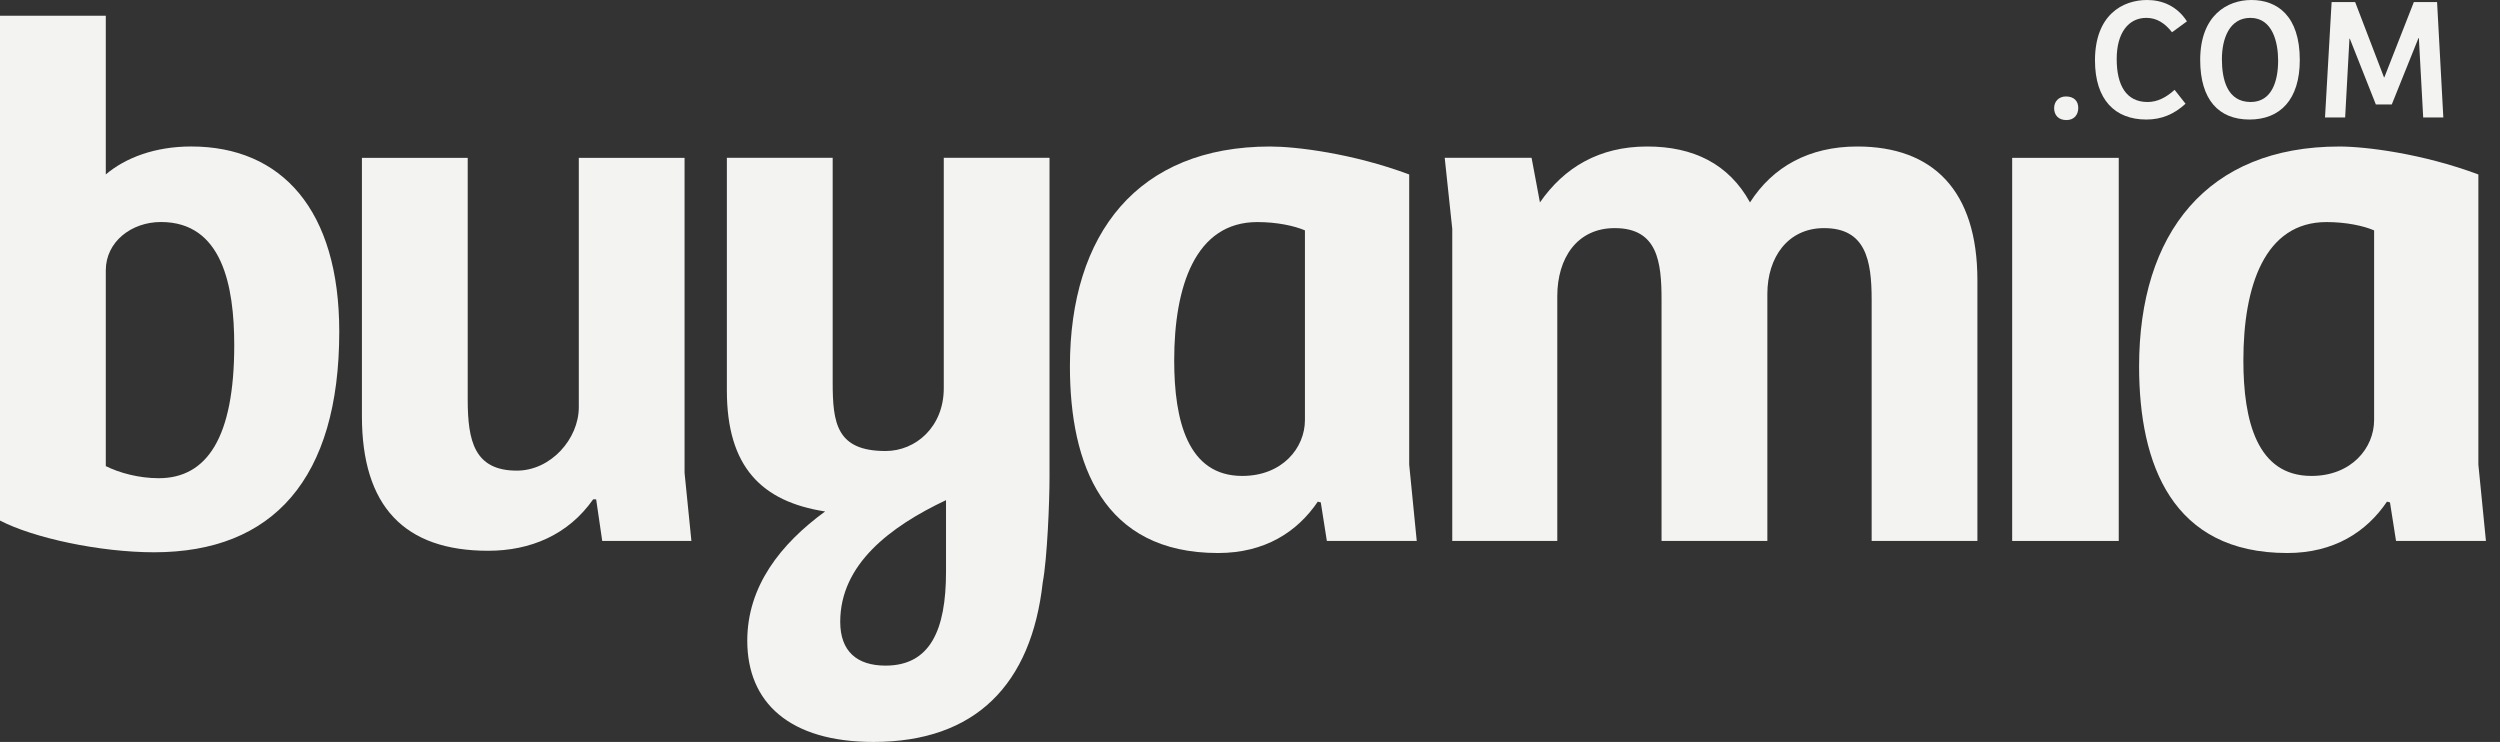
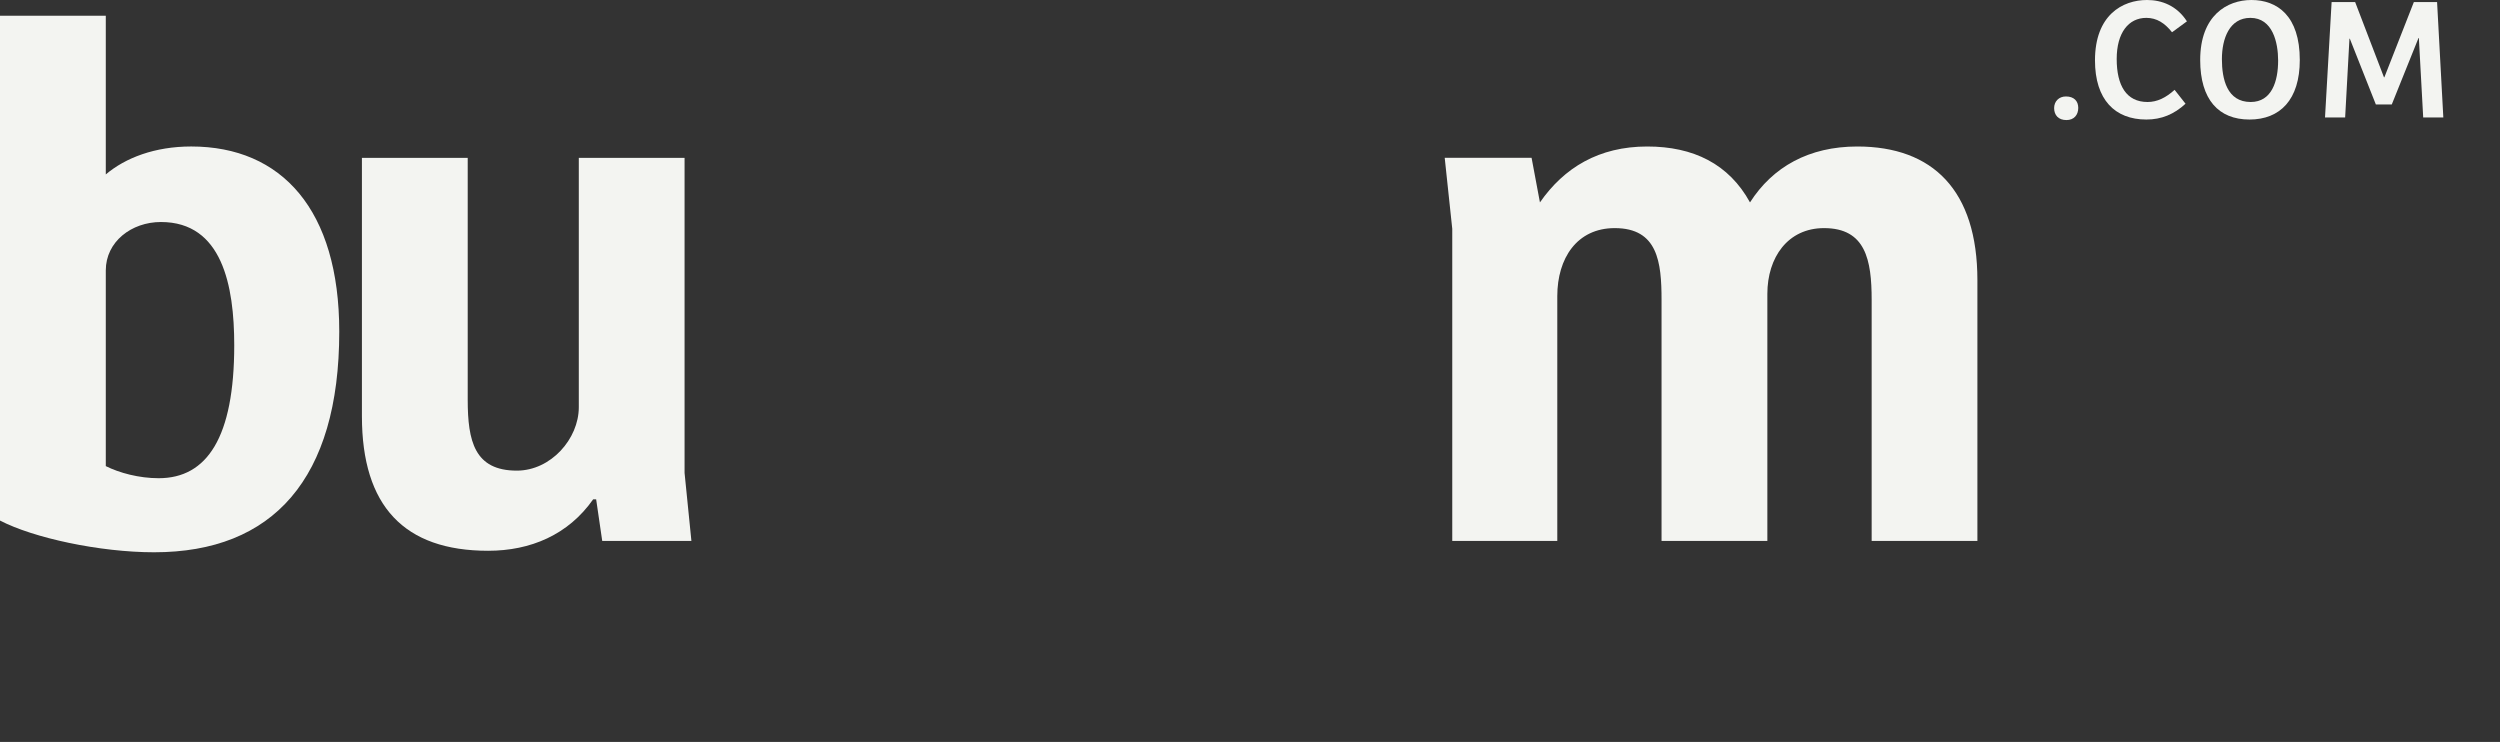
<svg xmlns="http://www.w3.org/2000/svg" width="155" height="46" viewBox="0 0 155 46" fill="none">
  <rect x="0" y="0" width="155" height="46" fill="#333333" stroke="none" />
  <path fillRule="evenodd" clipRule="evenodd" d="M0 32.274V0.976H6.559V10.815C7.777 9.784 9.605 9.082 11.854 9.082C17.473 9.082 21.034 13.019 21.034 20.559C21.034 29.695 16.911 34.241 9.557 34.241C6.183 34.241 2.062 33.349 0 32.274ZM14.523 21.404C14.523 17.703 13.773 13.765 9.978 13.765C8.15 13.765 6.559 14.987 6.559 16.764V28.899C7.401 29.32 8.618 29.649 9.839 29.649C12.837 29.649 14.523 27.119 14.523 21.404Z" fill="#F3F4F1" />
  <path d="M22.439 25.807V9.786H28.998V24.777C28.998 27.354 29.419 29.179 32.044 29.179C34.151 29.179 35.886 27.212 35.886 25.245V9.786H42.443V29.321L42.867 33.537H37.338L36.962 30.96H36.775C35.229 33.163 32.886 34.148 30.264 34.148C25.064 34.148 22.439 31.383 22.439 25.807" fill="#F3F4F1" />
-   <path fillRule="evenodd" clipRule="evenodd" d="M46.331 39.722C46.331 36.35 48.394 33.725 51.157 31.711C47.223 31.101 45.066 28.947 45.066 24.215V9.784H51.626V23.7C51.626 26.23 51.86 27.963 54.905 27.963C56.778 27.963 58.514 26.464 58.514 24.073V9.784H65.07V29.601C65.07 31.101 64.931 34.614 64.649 36.114C63.947 42.439 60.481 46 54.156 46C48.956 46 46.331 43.564 46.331 39.722M58.653 35.459V31.009C55.187 32.647 52.094 34.99 52.094 38.551C52.094 40.377 53.125 41.268 54.905 41.268C57.669 41.268 58.653 39.067 58.653 35.459" fill="#F3F4F1" />
-   <path fillRule="evenodd" clipRule="evenodd" d="M66.335 22.715C66.335 14.47 70.551 9.084 78.751 9.084C80.343 9.084 83.856 9.505 87.37 10.817V28.806L87.838 33.538H82.265L81.889 31.15L81.703 31.102C80.438 32.975 78.423 34.287 75.519 34.287C68.397 34.287 66.335 28.806 66.335 22.715M80.906 26.042V14.283C80.251 14.002 79.172 13.768 77.954 13.768C74.112 13.768 72.8 17.75 72.8 22.342C72.8 26.089 73.644 29.508 77.018 29.508C79.501 29.508 80.906 27.775 80.906 26.042" fill="#F3F4F1" />
  <path d="M89.572 9.785H94.958L95.476 12.549C96.973 10.395 99.129 9.083 102.128 9.083C104.986 9.083 107.188 10.161 108.5 12.549C109.904 10.348 112.153 9.083 115.151 9.083C119.835 9.083 122.599 11.799 122.599 17.375V33.536H116.043V18.593C116.043 16.11 115.667 14.143 113.089 14.143C110.84 14.143 109.576 15.968 109.576 18.217V33.536H103.016V18.593C103.016 16.249 102.782 14.143 100.113 14.143C97.769 14.143 96.552 16.015 96.552 18.359V33.536H90.04V14.187L89.572 9.785Z" fill="#F3F4F1" />
-   <rect x="124.755" y="9.787" width="6.607" height="23.752" fill="#F3F4F1" />
-   <path fillRule="evenodd" clipRule="evenodd" d="M132.624 22.715C132.624 14.47 136.84 9.084 145.041 9.084C146.632 9.084 150.146 9.505 153.659 10.817V28.806L154.128 33.538H148.554L148.179 31.15L147.992 31.102C146.727 32.975 144.712 34.287 141.809 34.287C134.686 34.287 132.624 28.806 132.624 22.715M147.195 26.042V14.283C146.54 14.002 145.462 13.768 144.244 13.768C140.401 13.768 139.089 17.75 139.089 22.342C139.089 26.089 139.933 29.508 143.308 29.508C145.791 29.508 147.195 27.775 147.195 26.042" fill="#F3F4F1" />
  <path d="M127.356 6.701C127.356 6.291 127.647 5.98 128.087 5.98C128.582 5.98 128.852 6.259 128.852 6.69C128.852 7.12 128.592 7.444 128.12 7.444C127.624 7.444 127.356 7.142 127.356 6.701Z" fill="#F3F4F1" />
  <path d="M129.889 3.743C129.889 0.936 131.589 0 133.117 0C134.019 0 134.957 0.344 135.59 1.323L134.666 2C134.214 1.43 133.718 1.108 133.073 1.108C131.967 1.108 131.235 2.033 131.235 3.657C131.235 5.302 131.835 6.324 133.148 6.324C133.752 6.324 134.288 6.055 134.825 5.57L135.503 6.431C134.794 7.087 134.008 7.411 133.073 7.411C131.127 7.411 129.889 6.184 129.889 3.743H129.889Z" fill="#F3F4F1" />
  <path fillRule="evenodd" clipRule="evenodd" d="M136.412 3.721C136.412 0.957 138.082 0 139.587 0C141.189 0 142.587 0.979 142.587 3.721C142.587 6.184 141.362 7.411 139.469 7.411C137.553 7.411 136.412 6.172 136.412 3.721ZM141.244 3.754C141.244 2.645 140.91 1.108 139.523 1.108C138.231 1.108 137.758 2.387 137.758 3.668C137.758 4.894 138.069 6.324 139.543 6.324C140.846 6.324 141.244 5.044 141.244 3.754Z" fill="#F3F4F1" />
  <path d="M146.02 0.13L147.808 4.796H147.829L149.658 0.13H151.099L151.486 7.281H150.238L149.969 2.355H149.948L148.291 6.475H147.302L145.689 2.398H145.666L145.399 7.281H144.151L144.56 0.13L146.02 0.13Z" fill="#F3F4F1" />
</svg>